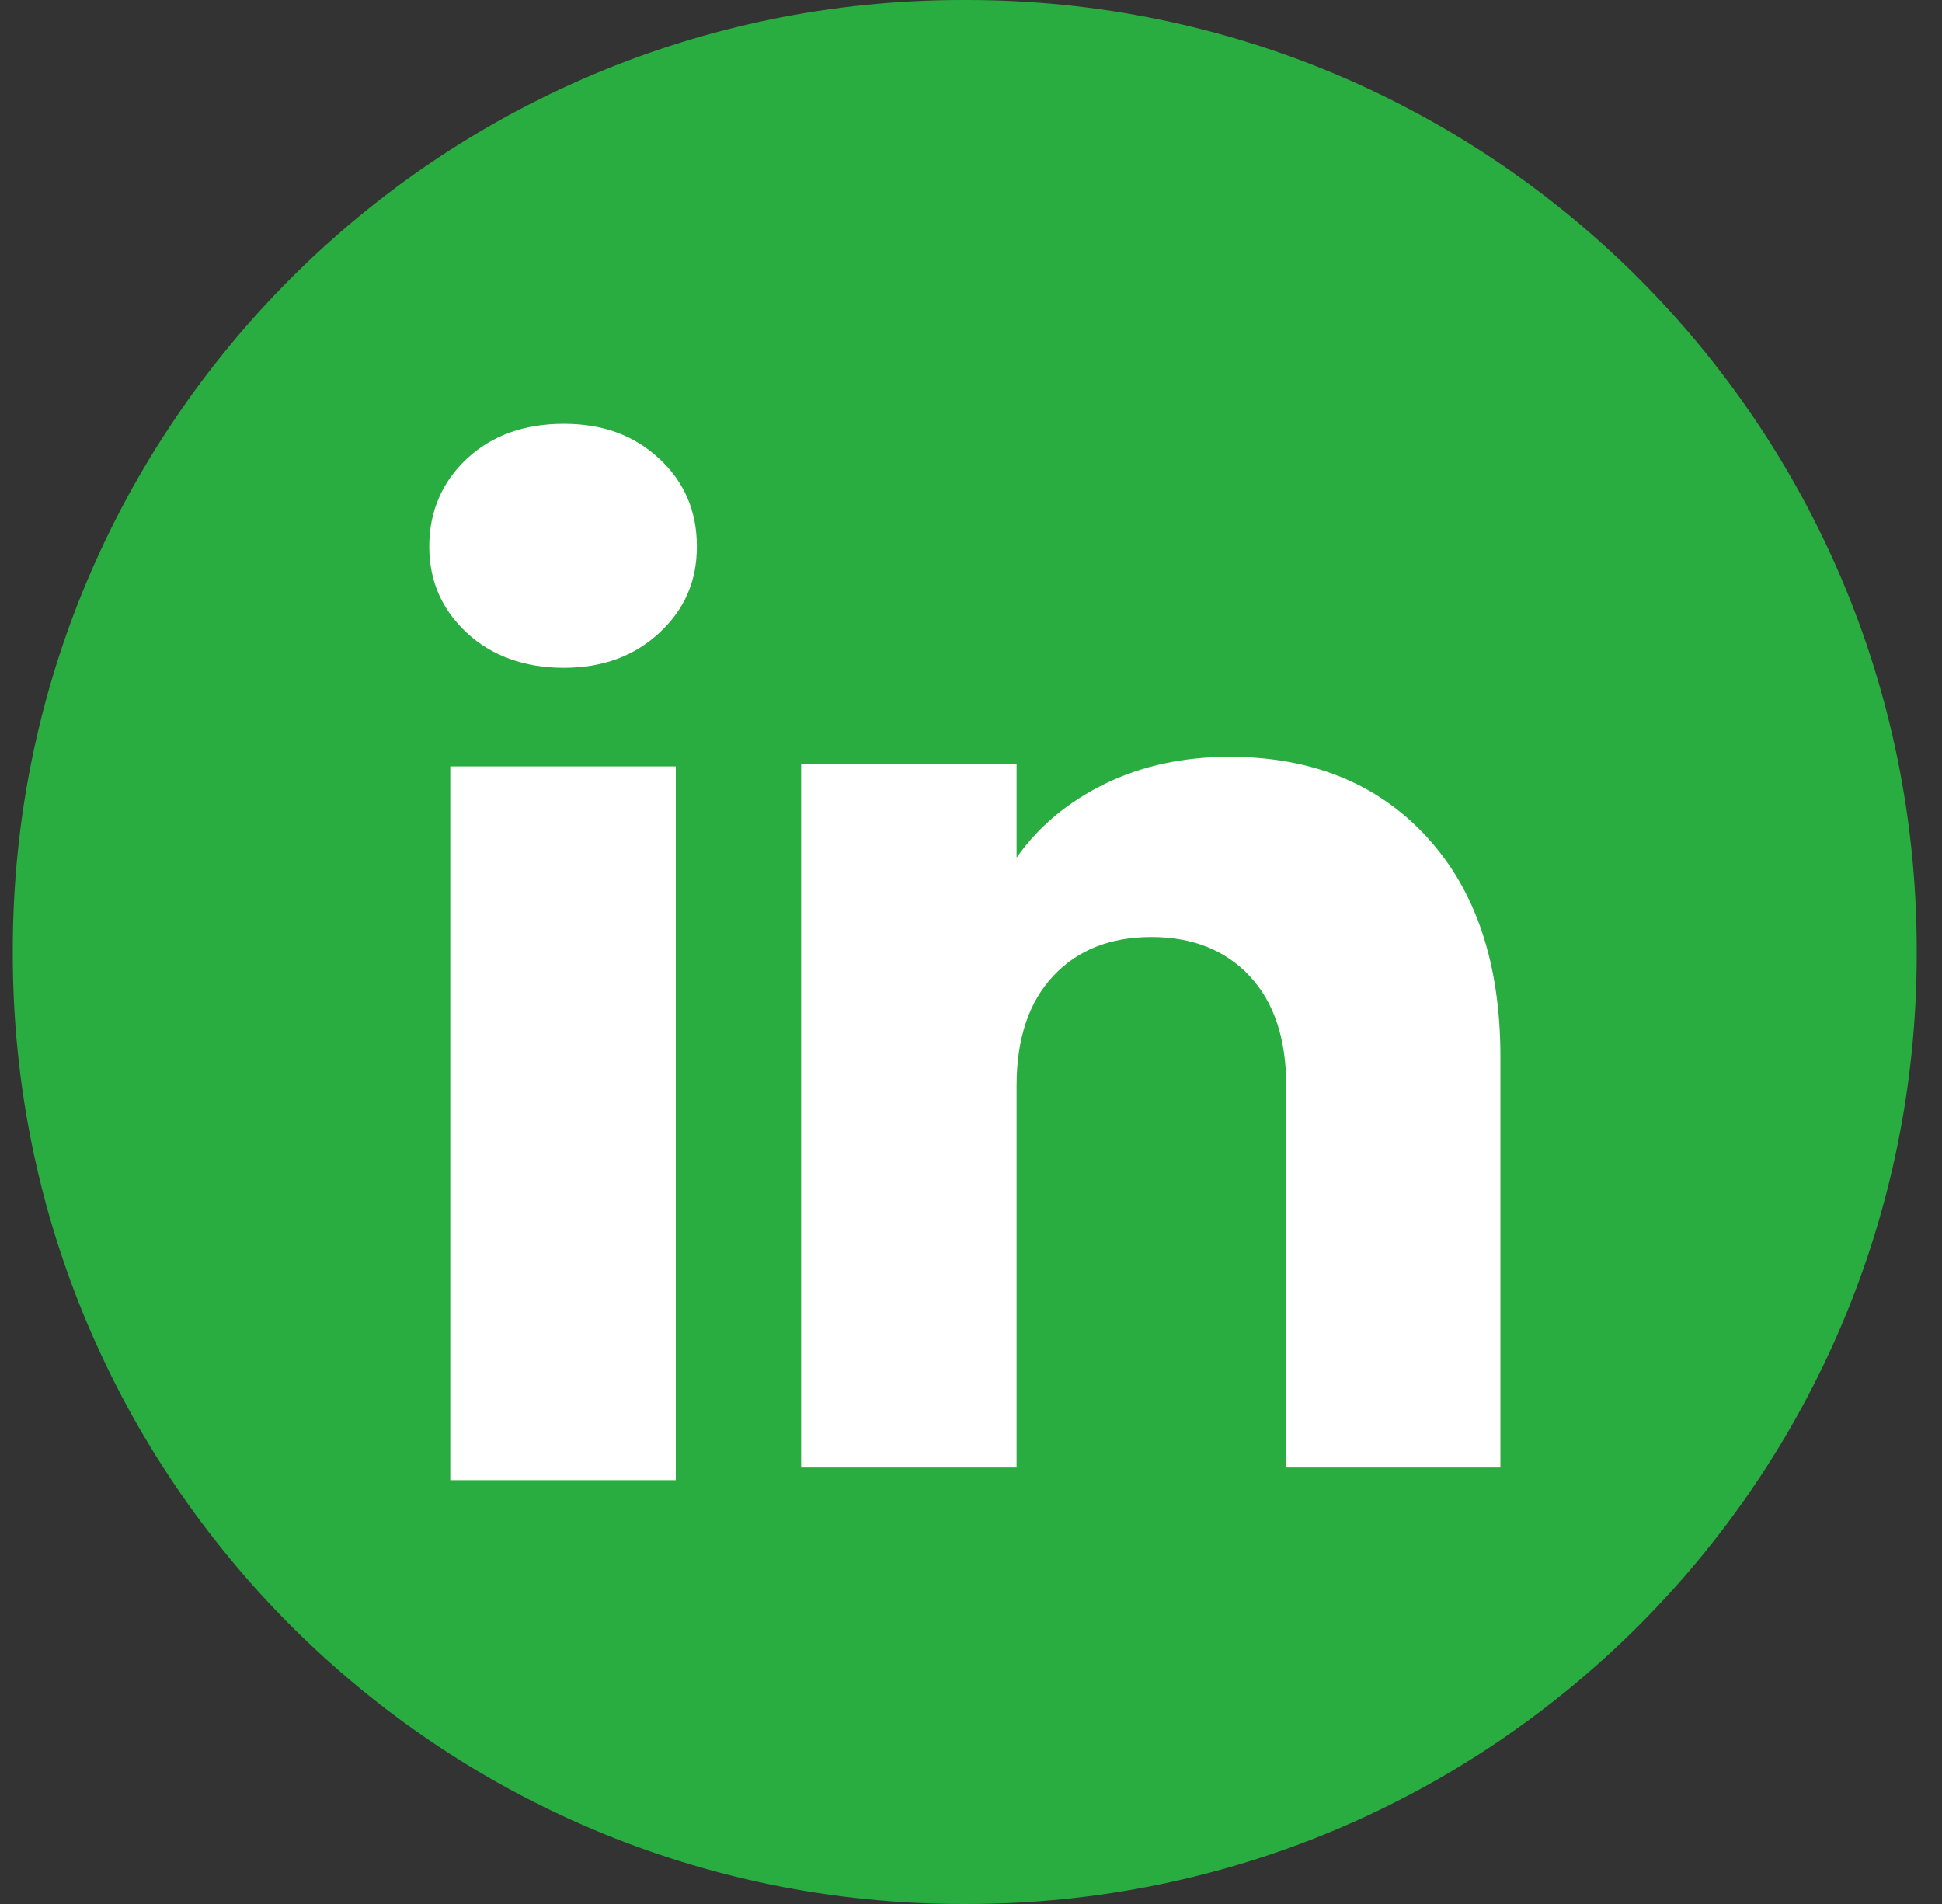
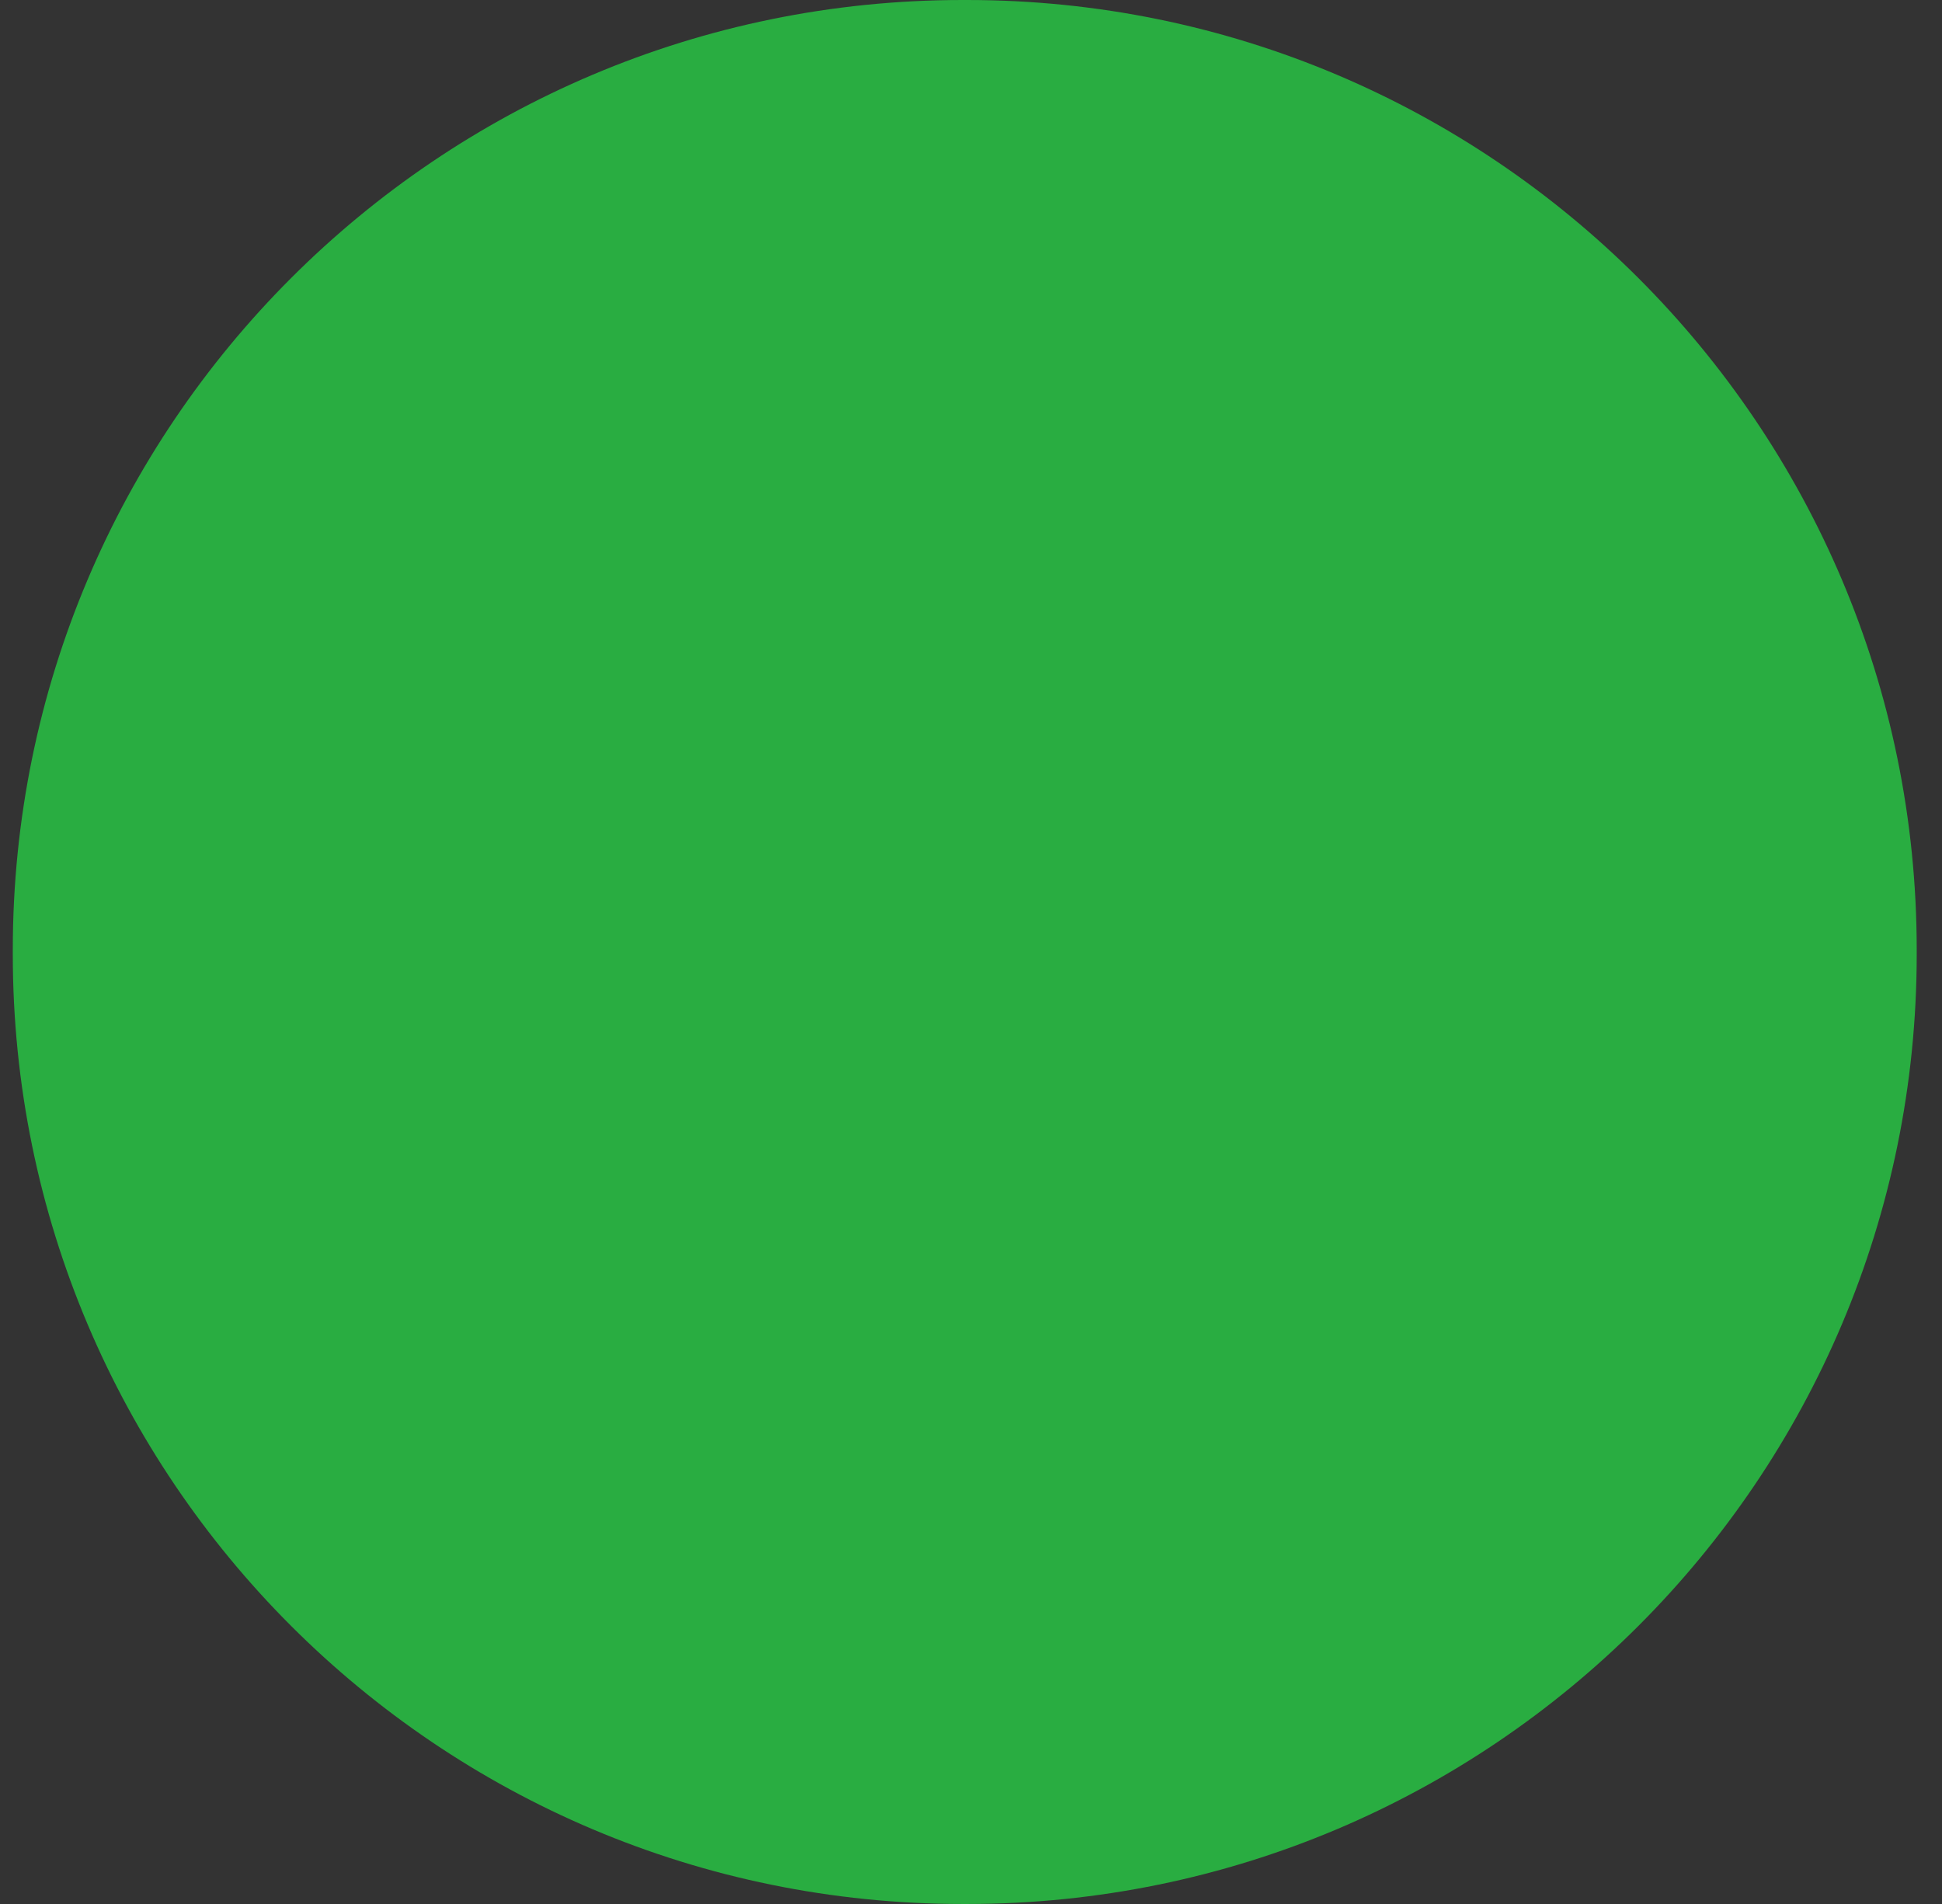
<svg xmlns="http://www.w3.org/2000/svg" width="51" height="50" viewBox="0 0 51 50" fill="none">
  <rect x="0" y="0" width="51" height="50" fill="#333333" stroke="none" />
  <path d="M25.393 0H25.279C11.503 0 0.336 11.167 0.336 24.943V25.057C0.336 38.833 11.503 50 25.279 50H25.393C39.169 50 50.336 38.833 50.336 25.057V24.943C50.336 11.167 39.169 0 25.393 0Z" fill="#29AD41" />
-   <path d="M12.26 16.619C11.601 16.008 11.273 15.251 11.273 14.35C11.273 13.45 11.603 12.66 12.26 12.047C12.918 11.435 13.766 11.129 14.805 11.129C15.844 11.129 16.658 11.435 17.315 12.047C17.974 12.658 18.301 13.427 18.301 14.35C18.301 15.274 17.972 16.008 17.315 16.619C16.657 17.23 15.821 17.537 14.805 17.537C13.789 17.537 12.918 17.23 12.26 16.619ZM17.748 20.126V38.87H11.825V20.126H17.748Z" fill="white" />
-   <path d="M37.467 21.977C38.758 23.378 39.403 25.302 39.403 27.751V38.538H33.778V28.511C33.778 27.276 33.457 26.316 32.818 25.633C32.178 24.95 31.317 24.607 30.238 24.607C29.158 24.607 28.297 24.948 27.657 25.633C27.018 26.316 26.697 27.276 26.697 28.511V38.538H21.039V20.073H26.697V22.522C27.27 21.706 28.043 21.061 29.013 20.586C29.983 20.111 31.075 19.875 32.289 19.875C34.45 19.875 36.178 20.576 37.467 21.975V21.977Z" fill="white" />
</svg>